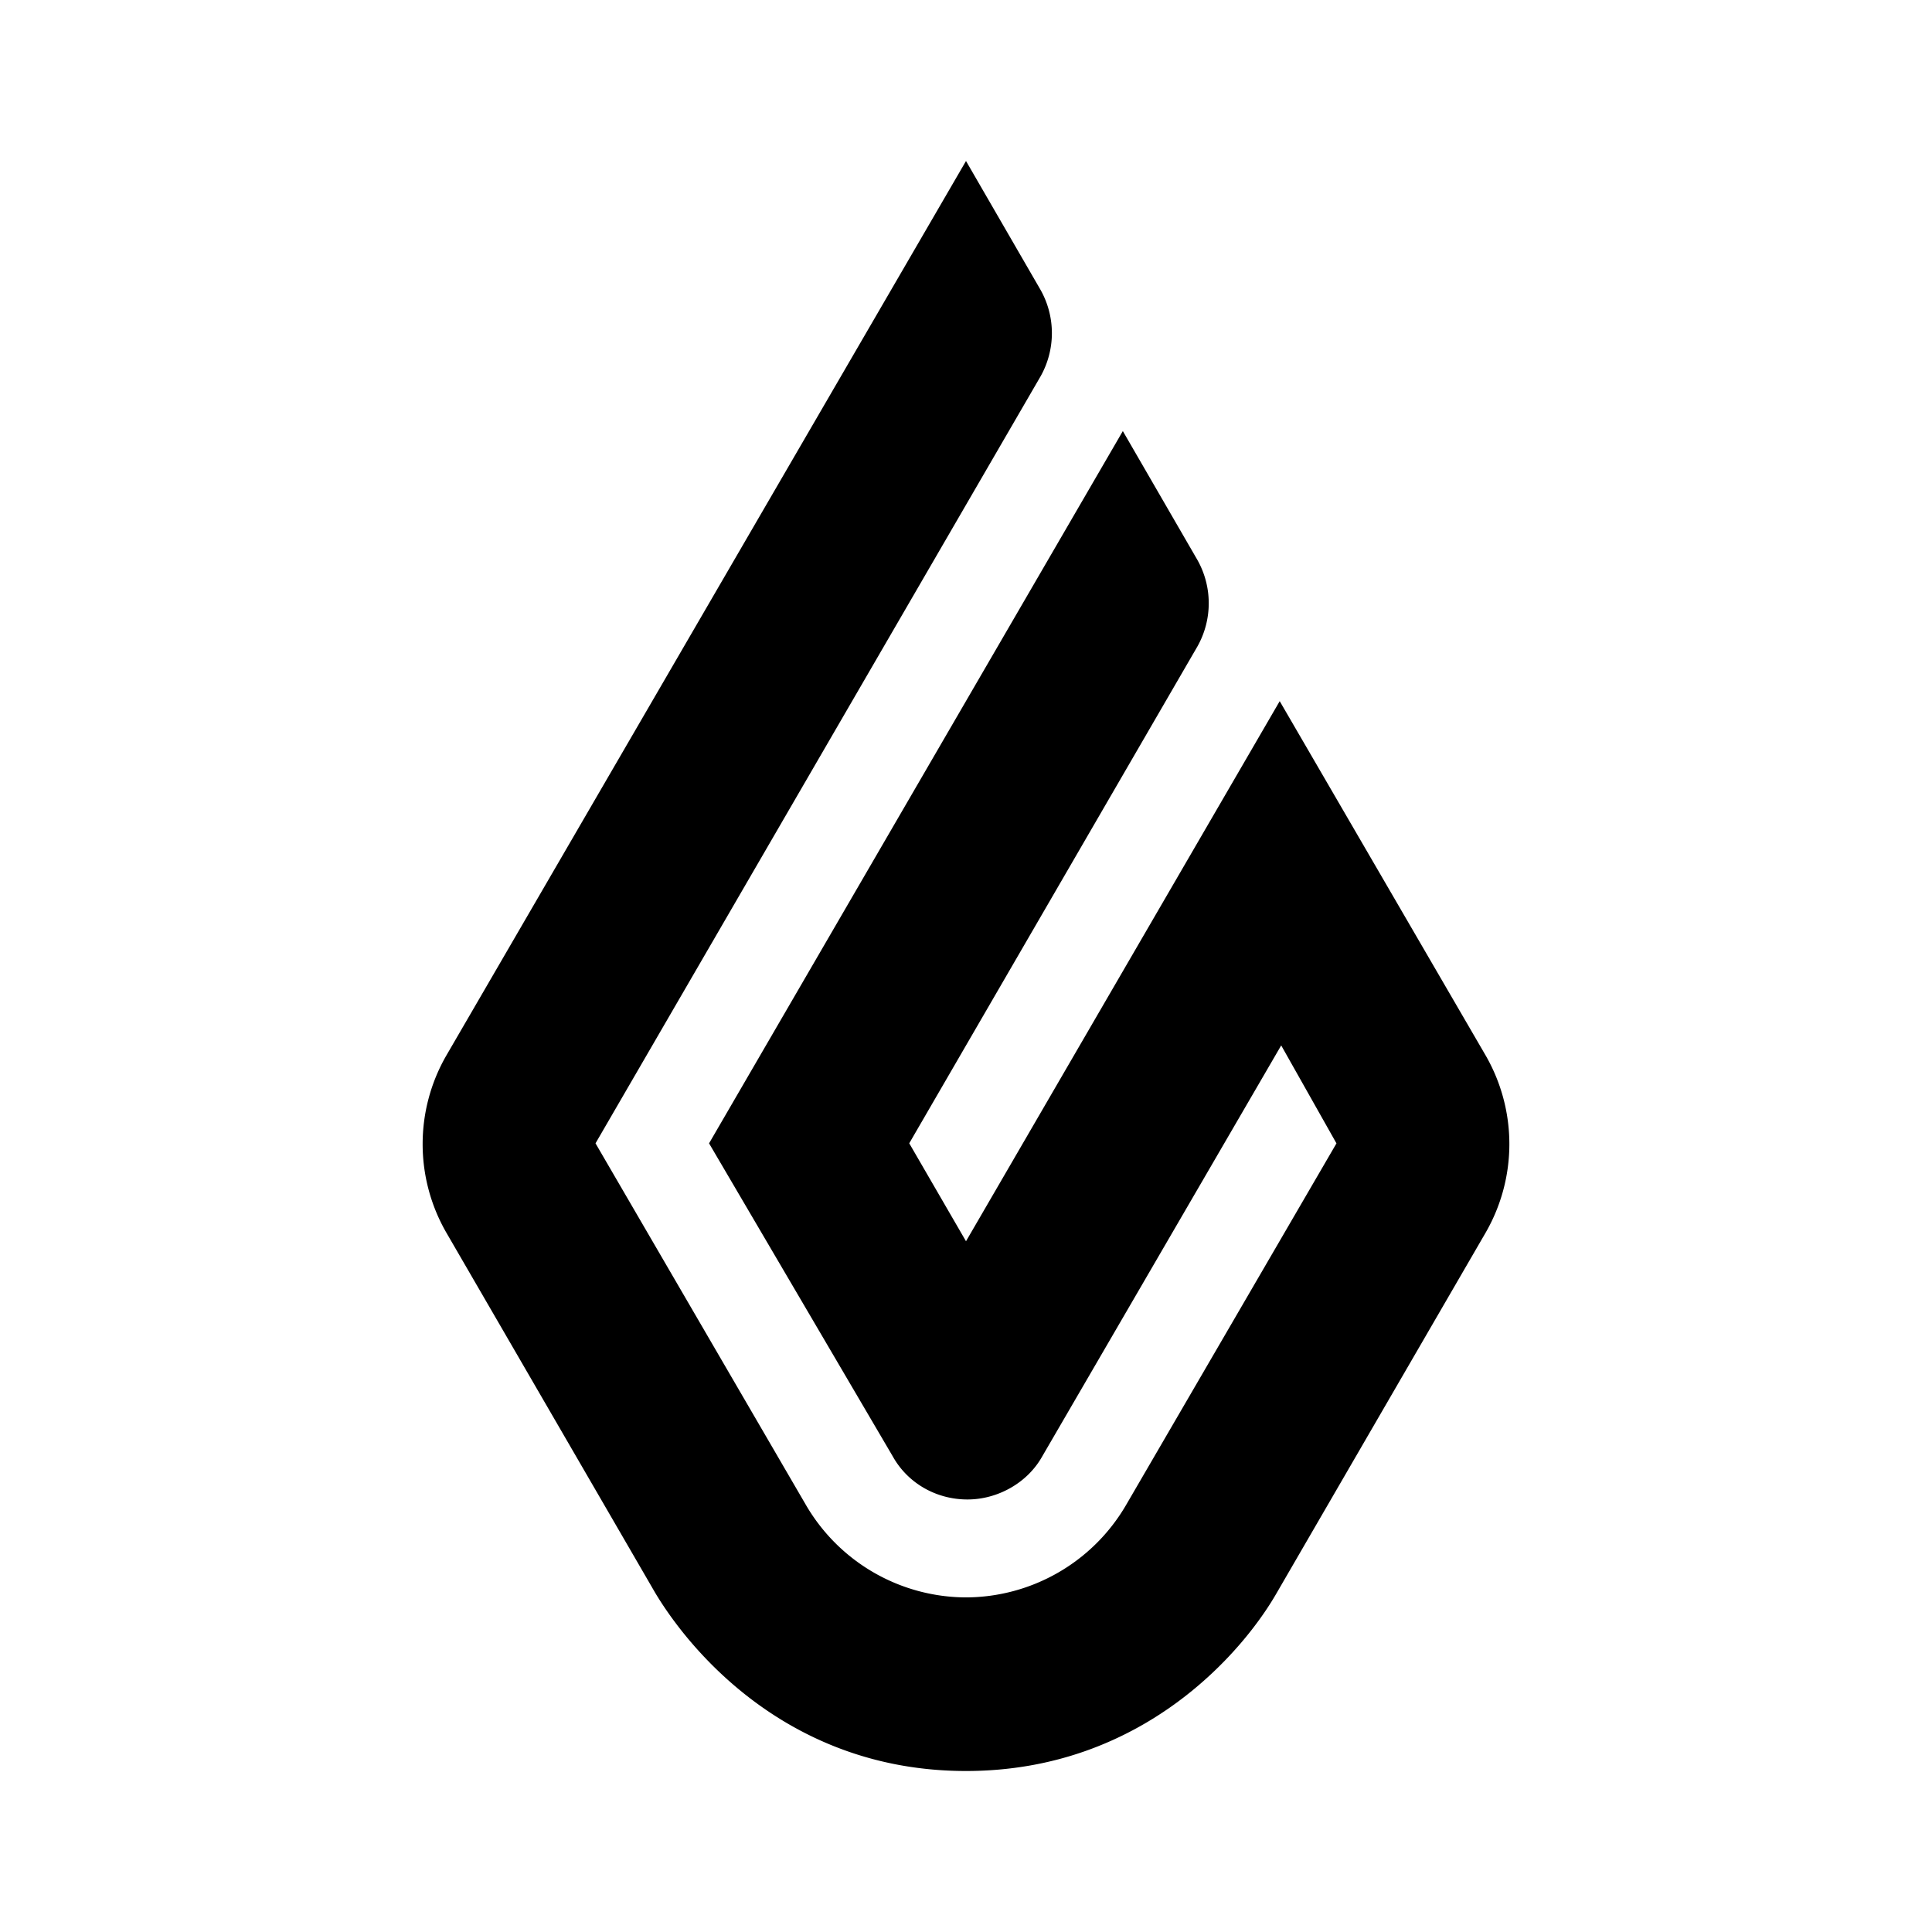
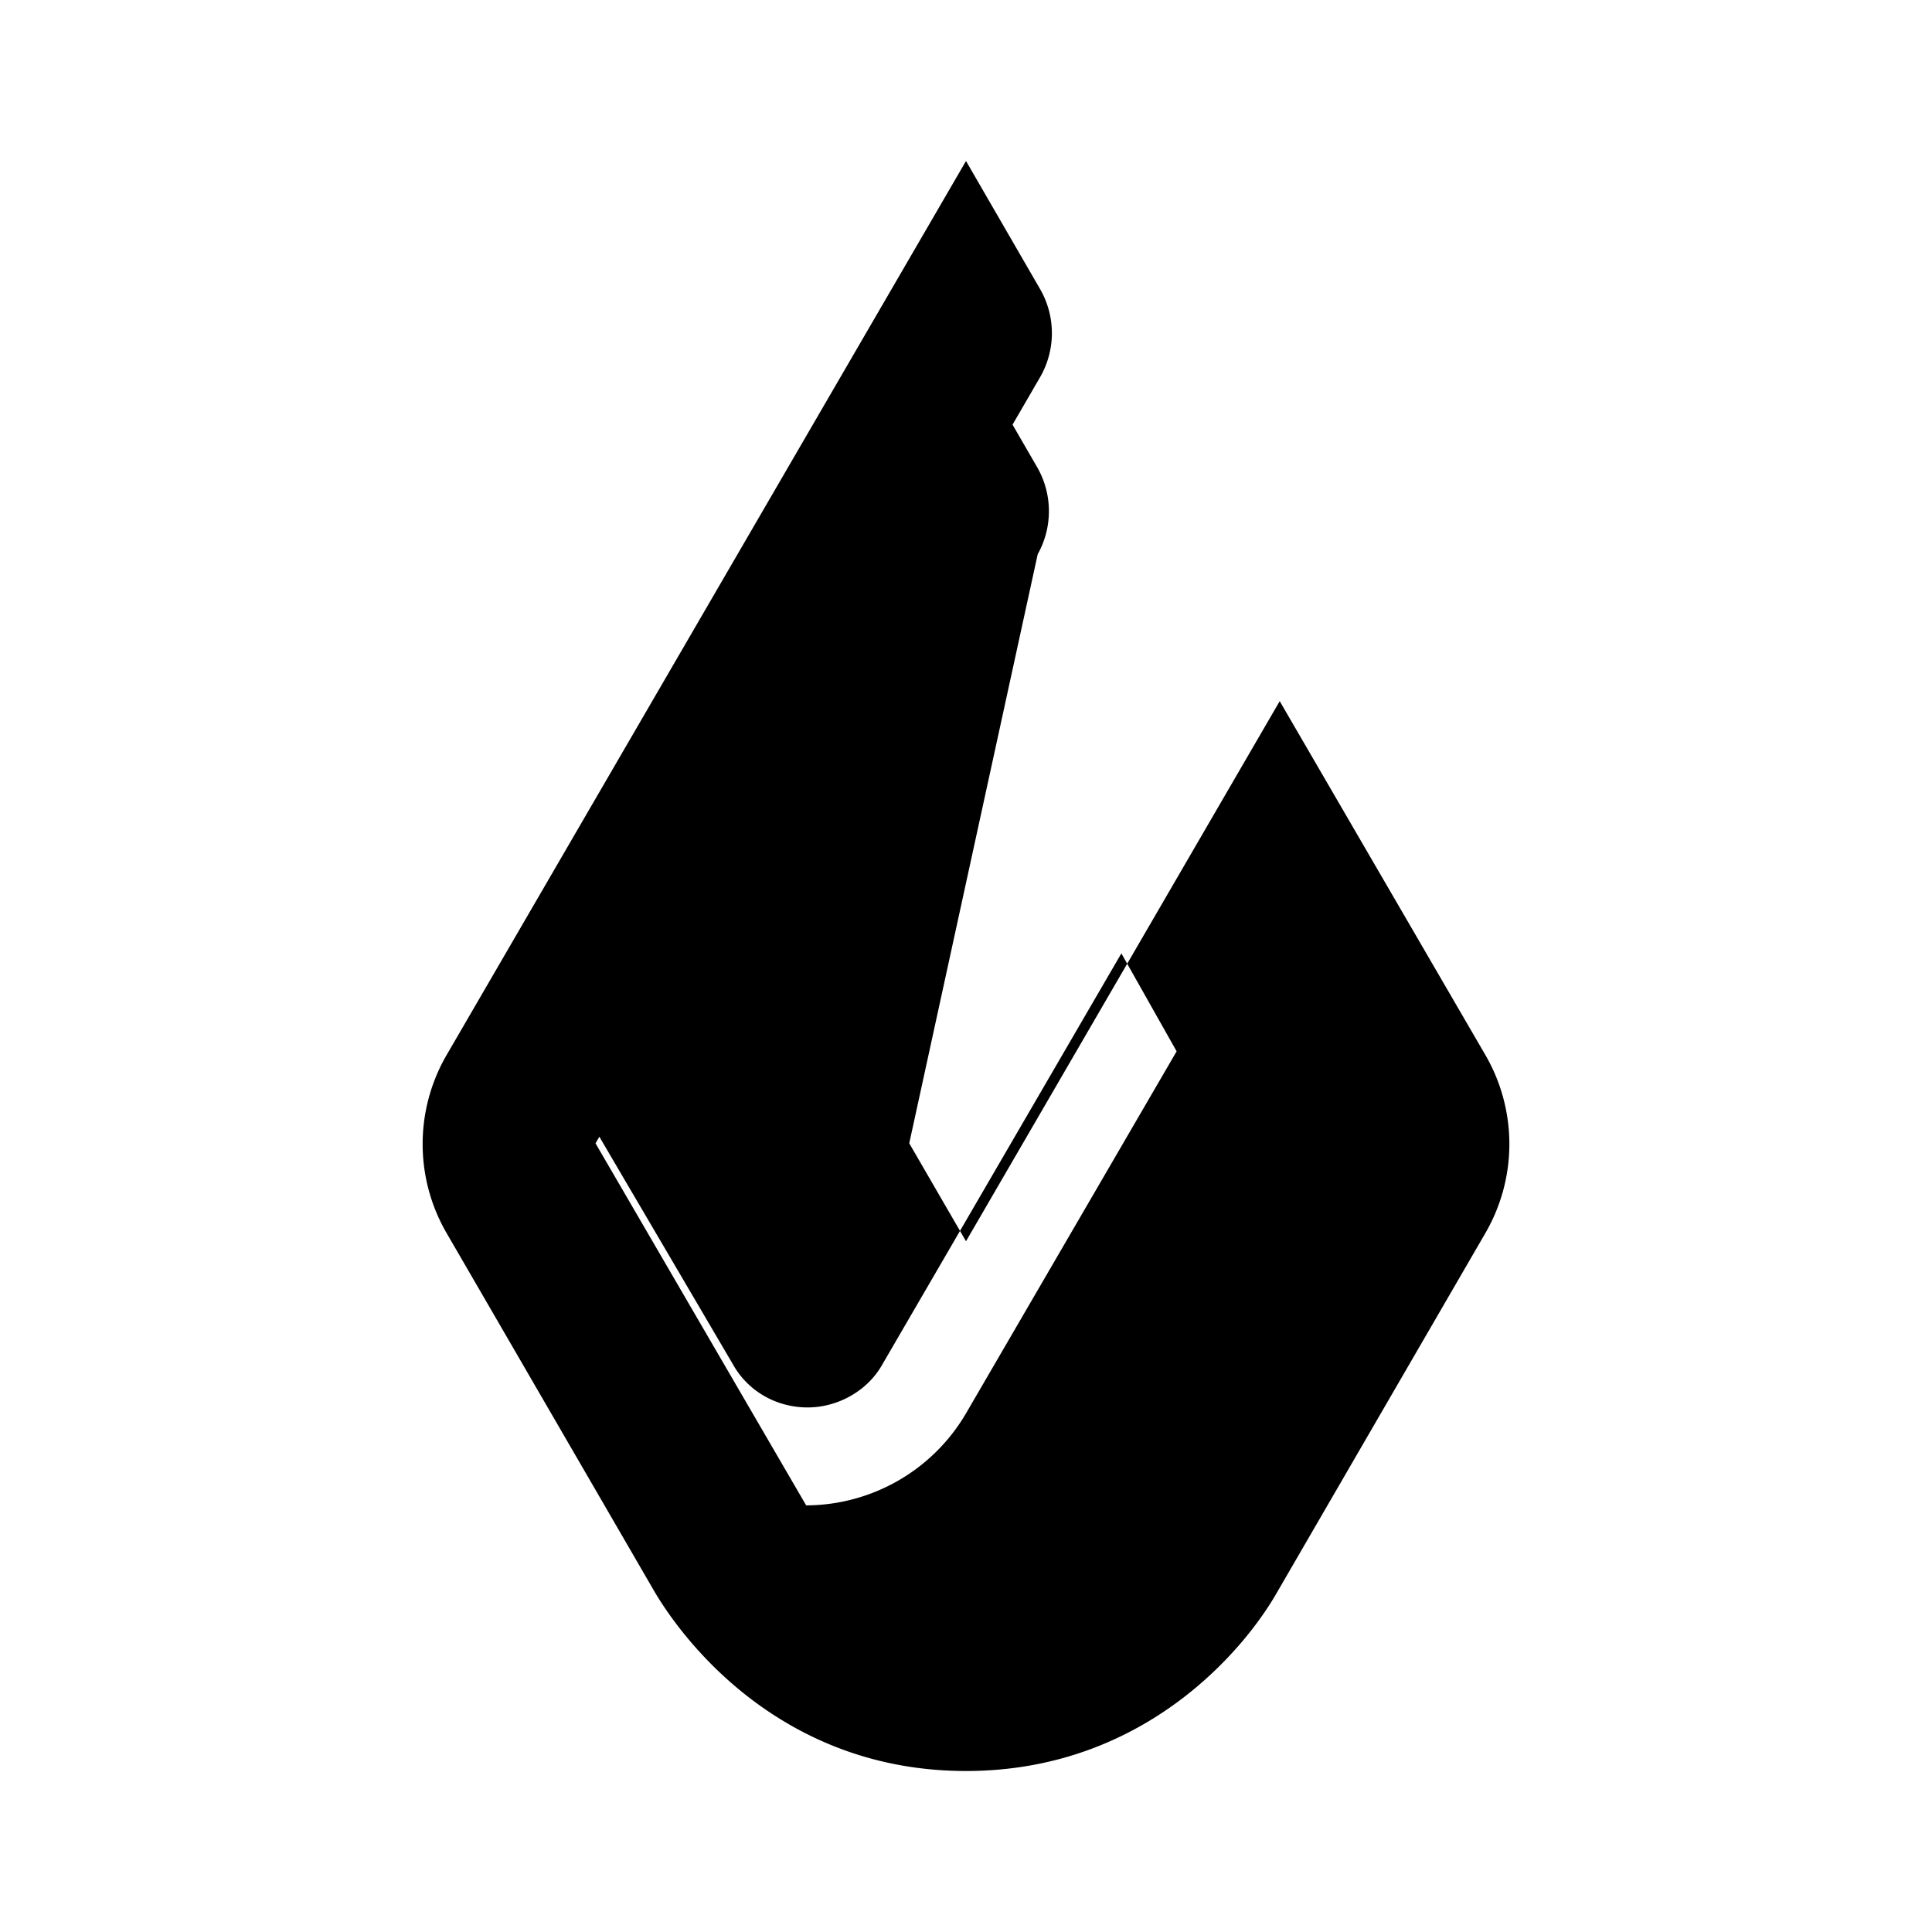
<svg xmlns="http://www.w3.org/2000/svg" width="96" height="96">
-   <path d="M48 8l3.711 6.415a4.385 4.385 0 0 1 0 4.276l-22.12 38.12 10.467 17.99A9.24 9.24 0 0 0 48 79.374a9.24 9.24 0 0 0 7.942-4.571l10.466-17.99-2.746-4.867-11.876 20.424c-.743 1.327-2.227 2.138-3.712 2.138-1.559 0-2.969-.811-3.711-2.138l-9.13-15.558 20.56-35.392 3.712 6.415a4.385 4.385 0 0 1 0 4.277L45.18 56.81 48 61.677 63.588 34.84 73.83 52.46a8.816 8.816 0 0 1 0 8.774L63.439 79.152C61.88 81.88 56.907 88 48 88s-13.806-6.12-15.44-8.848L22.17 61.235a8.816 8.816 0 0 1 0-8.774L48 8z" fill="#000000" />
+   <path d="M48 8l3.711 6.415a4.385 4.385 0 0 1 0 4.276l-22.12 38.12 10.467 17.99a9.24 9.24 0 0 0 7.942-4.571l10.466-17.99-2.746-4.867-11.876 20.424c-.743 1.327-2.227 2.138-3.712 2.138-1.559 0-2.969-.811-3.711-2.138l-9.13-15.558 20.56-35.392 3.712 6.415a4.385 4.385 0 0 1 0 4.277L45.18 56.81 48 61.677 63.588 34.84 73.83 52.46a8.816 8.816 0 0 1 0 8.774L63.439 79.152C61.88 81.88 56.907 88 48 88s-13.806-6.12-15.44-8.848L22.17 61.235a8.816 8.816 0 0 1 0-8.774L48 8z" fill="#000000" />
</svg>